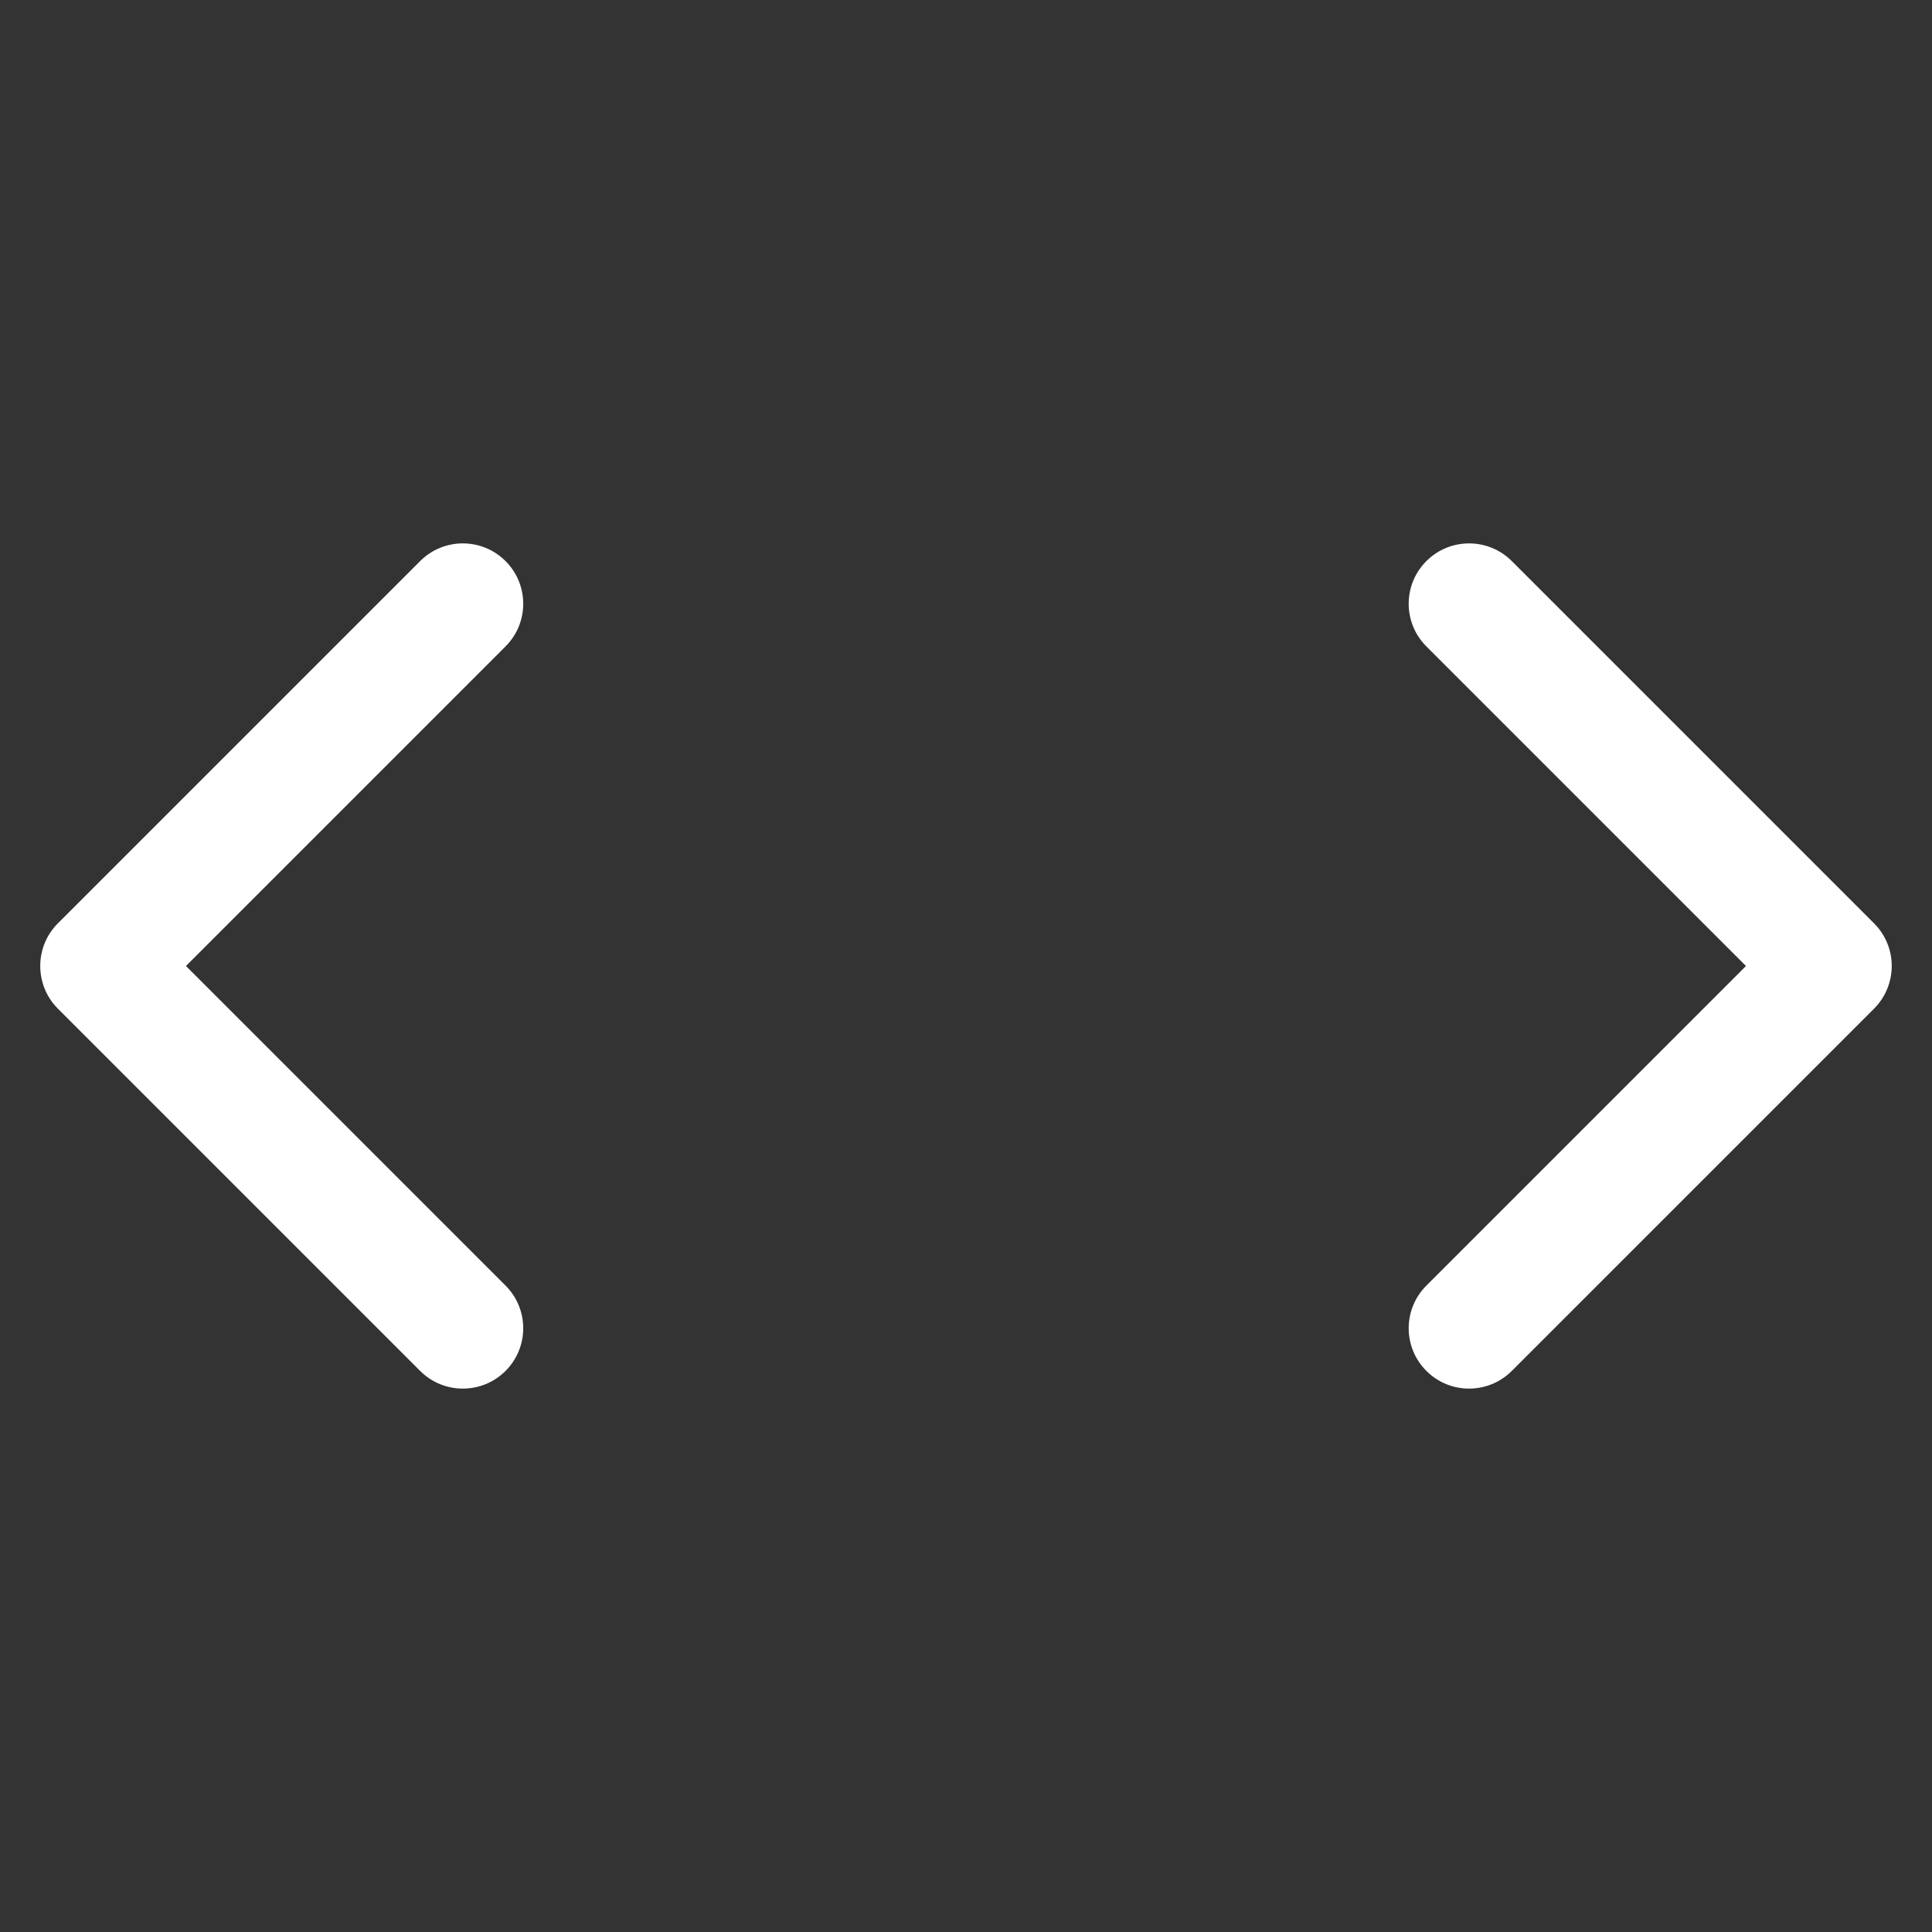
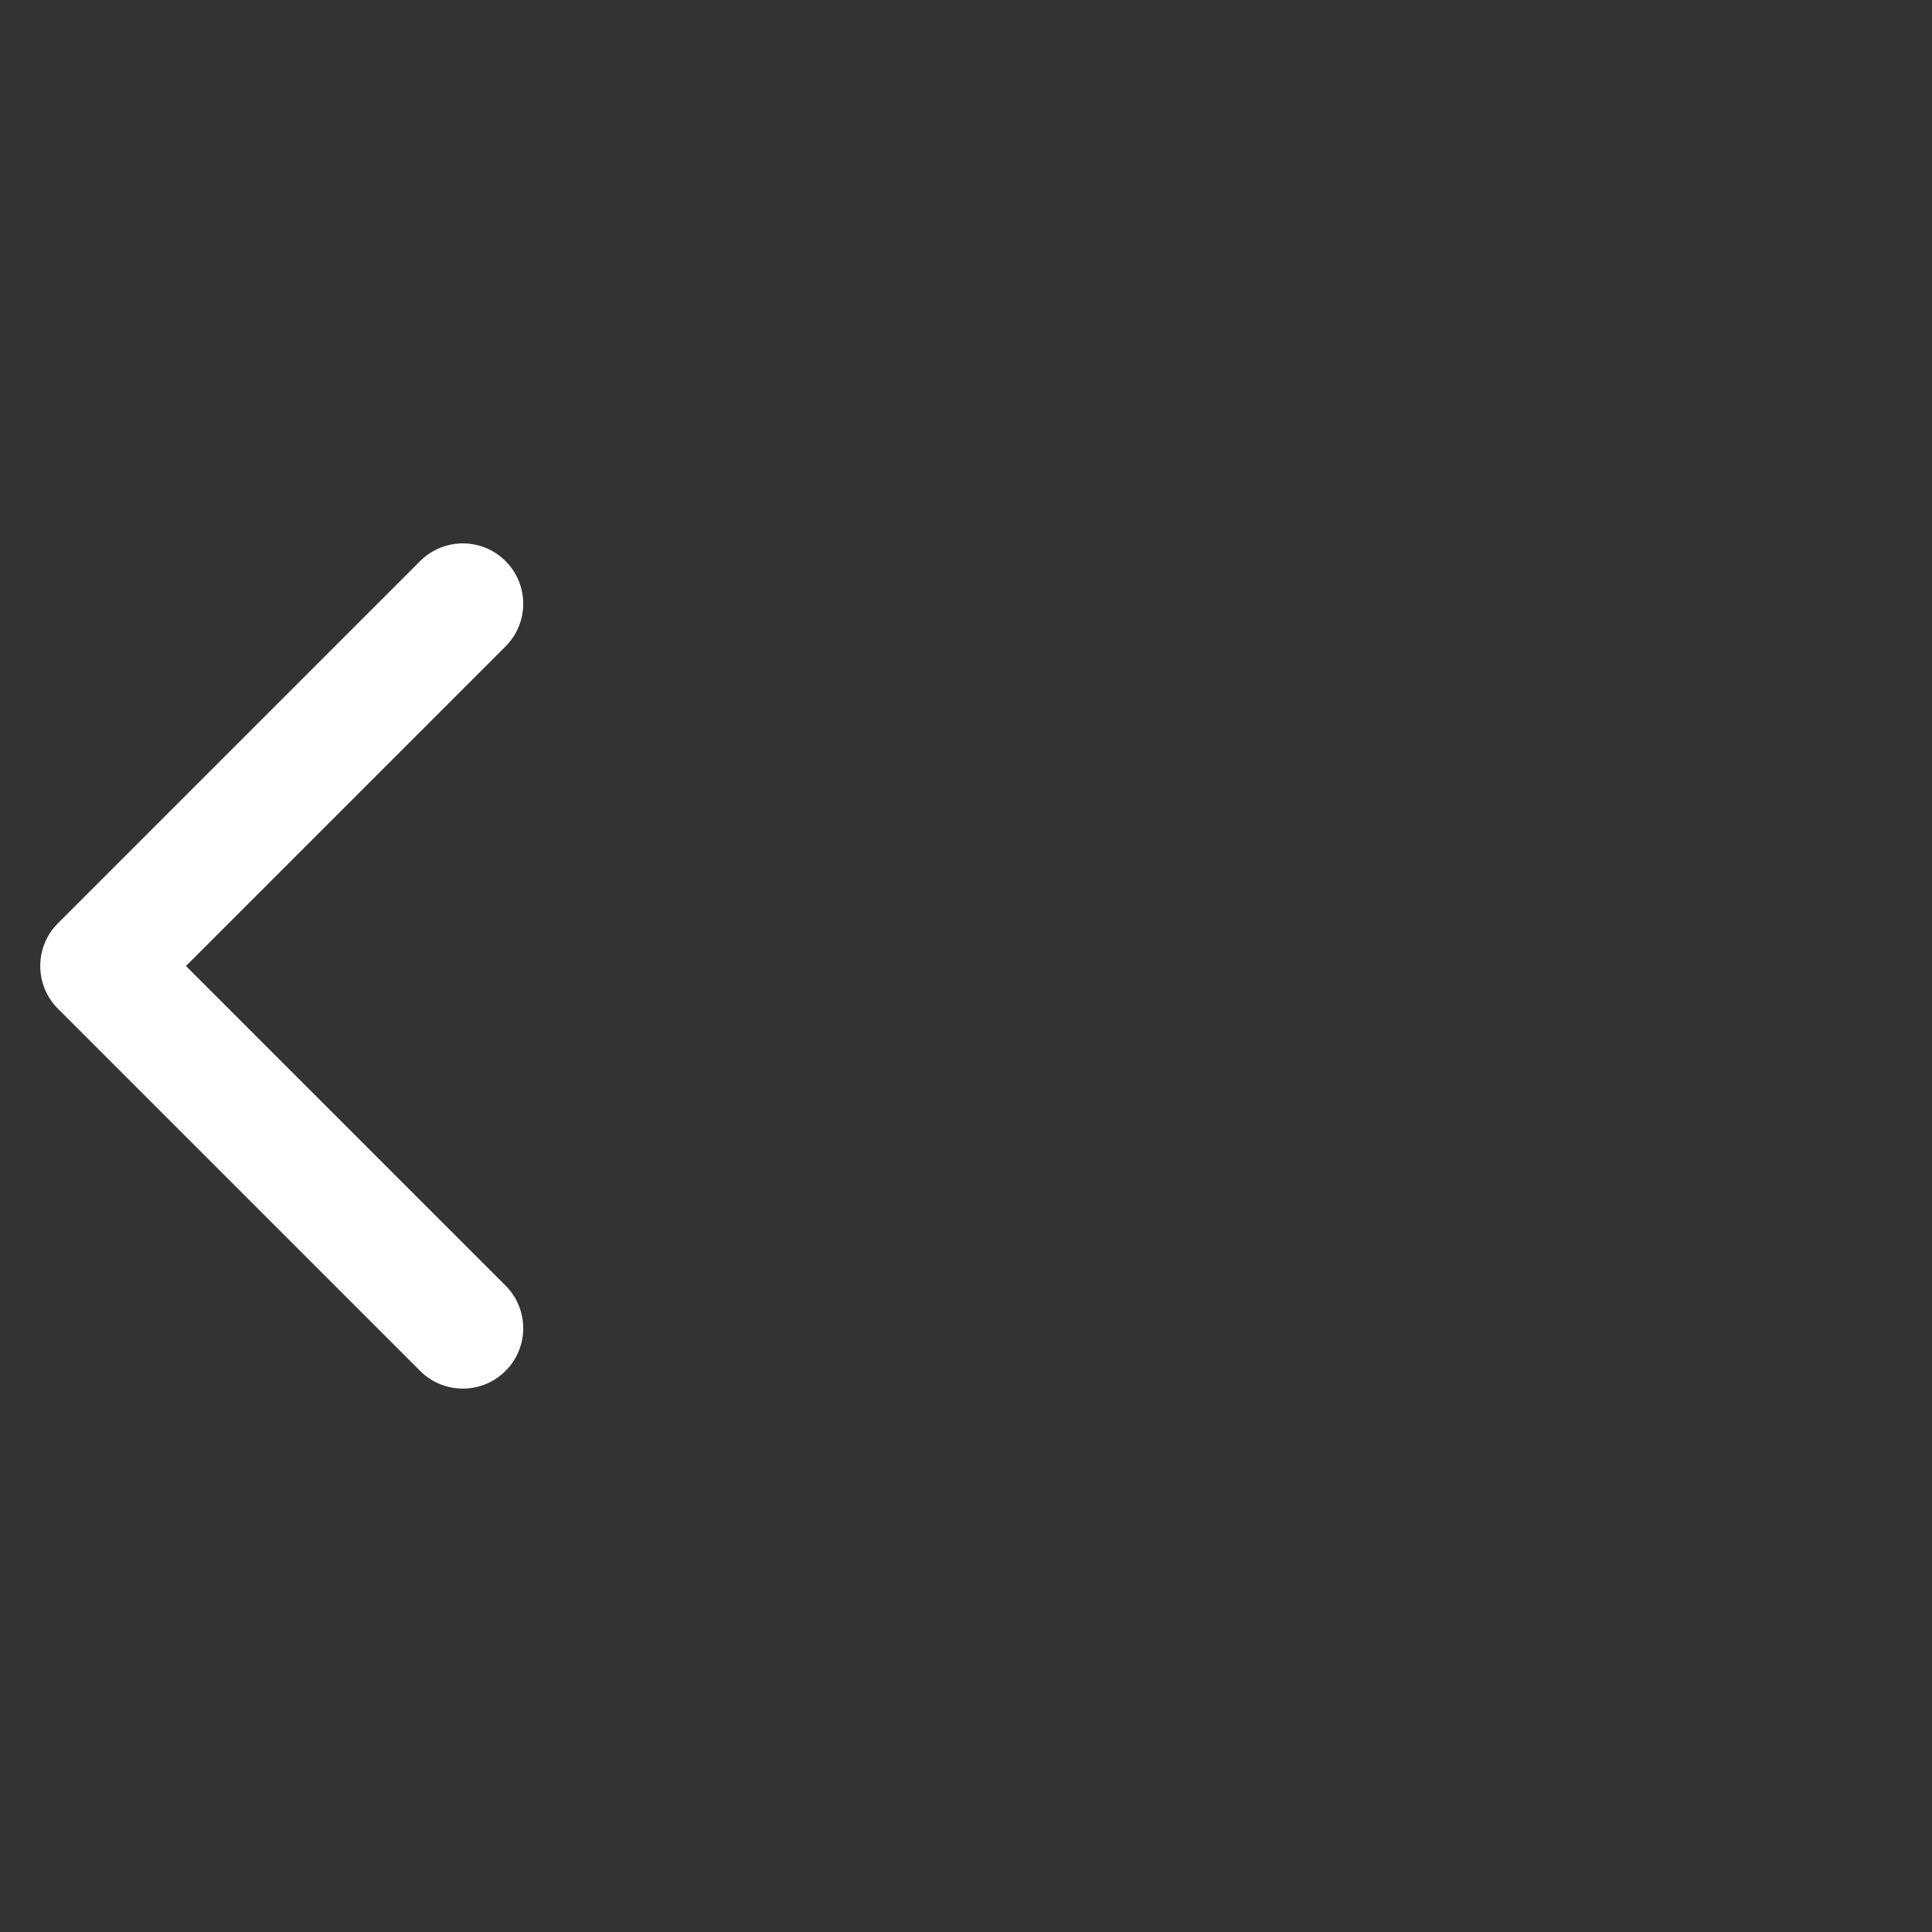
<svg xmlns="http://www.w3.org/2000/svg" width="24" height="24" viewBox="0 0 24 24" fill="none">
  <rect x="0" y="0" width="24" height="24" fill="#333333" stroke="none" />
-   <path fill-rule="evenodd" clip-rule="evenodd" d="M17.719 17.03C17.426 16.737 17.426 16.263 17.719 15.97L21.689 12L17.719 8.03C17.426 7.737 17.426 7.263 17.719 6.97C18.012 6.677 18.487 6.677 18.78 6.97L23.28 11.47C23.573 11.762 23.573 12.237 23.28 12.53L18.78 17.03C18.487 17.323 18.012 17.323 17.719 17.03Z" fill="white" />
  <path fill-rule="evenodd" clip-rule="evenodd" d="M6.28 17.03C6.573 16.737 6.573 16.263 6.28 15.97L2.31 12L6.28 8.03C6.573 7.737 6.573 7.263 6.28 6.97C5.987 6.677 5.512 6.677 5.219 6.97L0.719 11.47C0.427 11.762 0.427 12.237 0.719 12.53L5.219 17.03C5.512 17.323 5.987 17.323 6.28 17.03Z" fill="white" />
</svg>